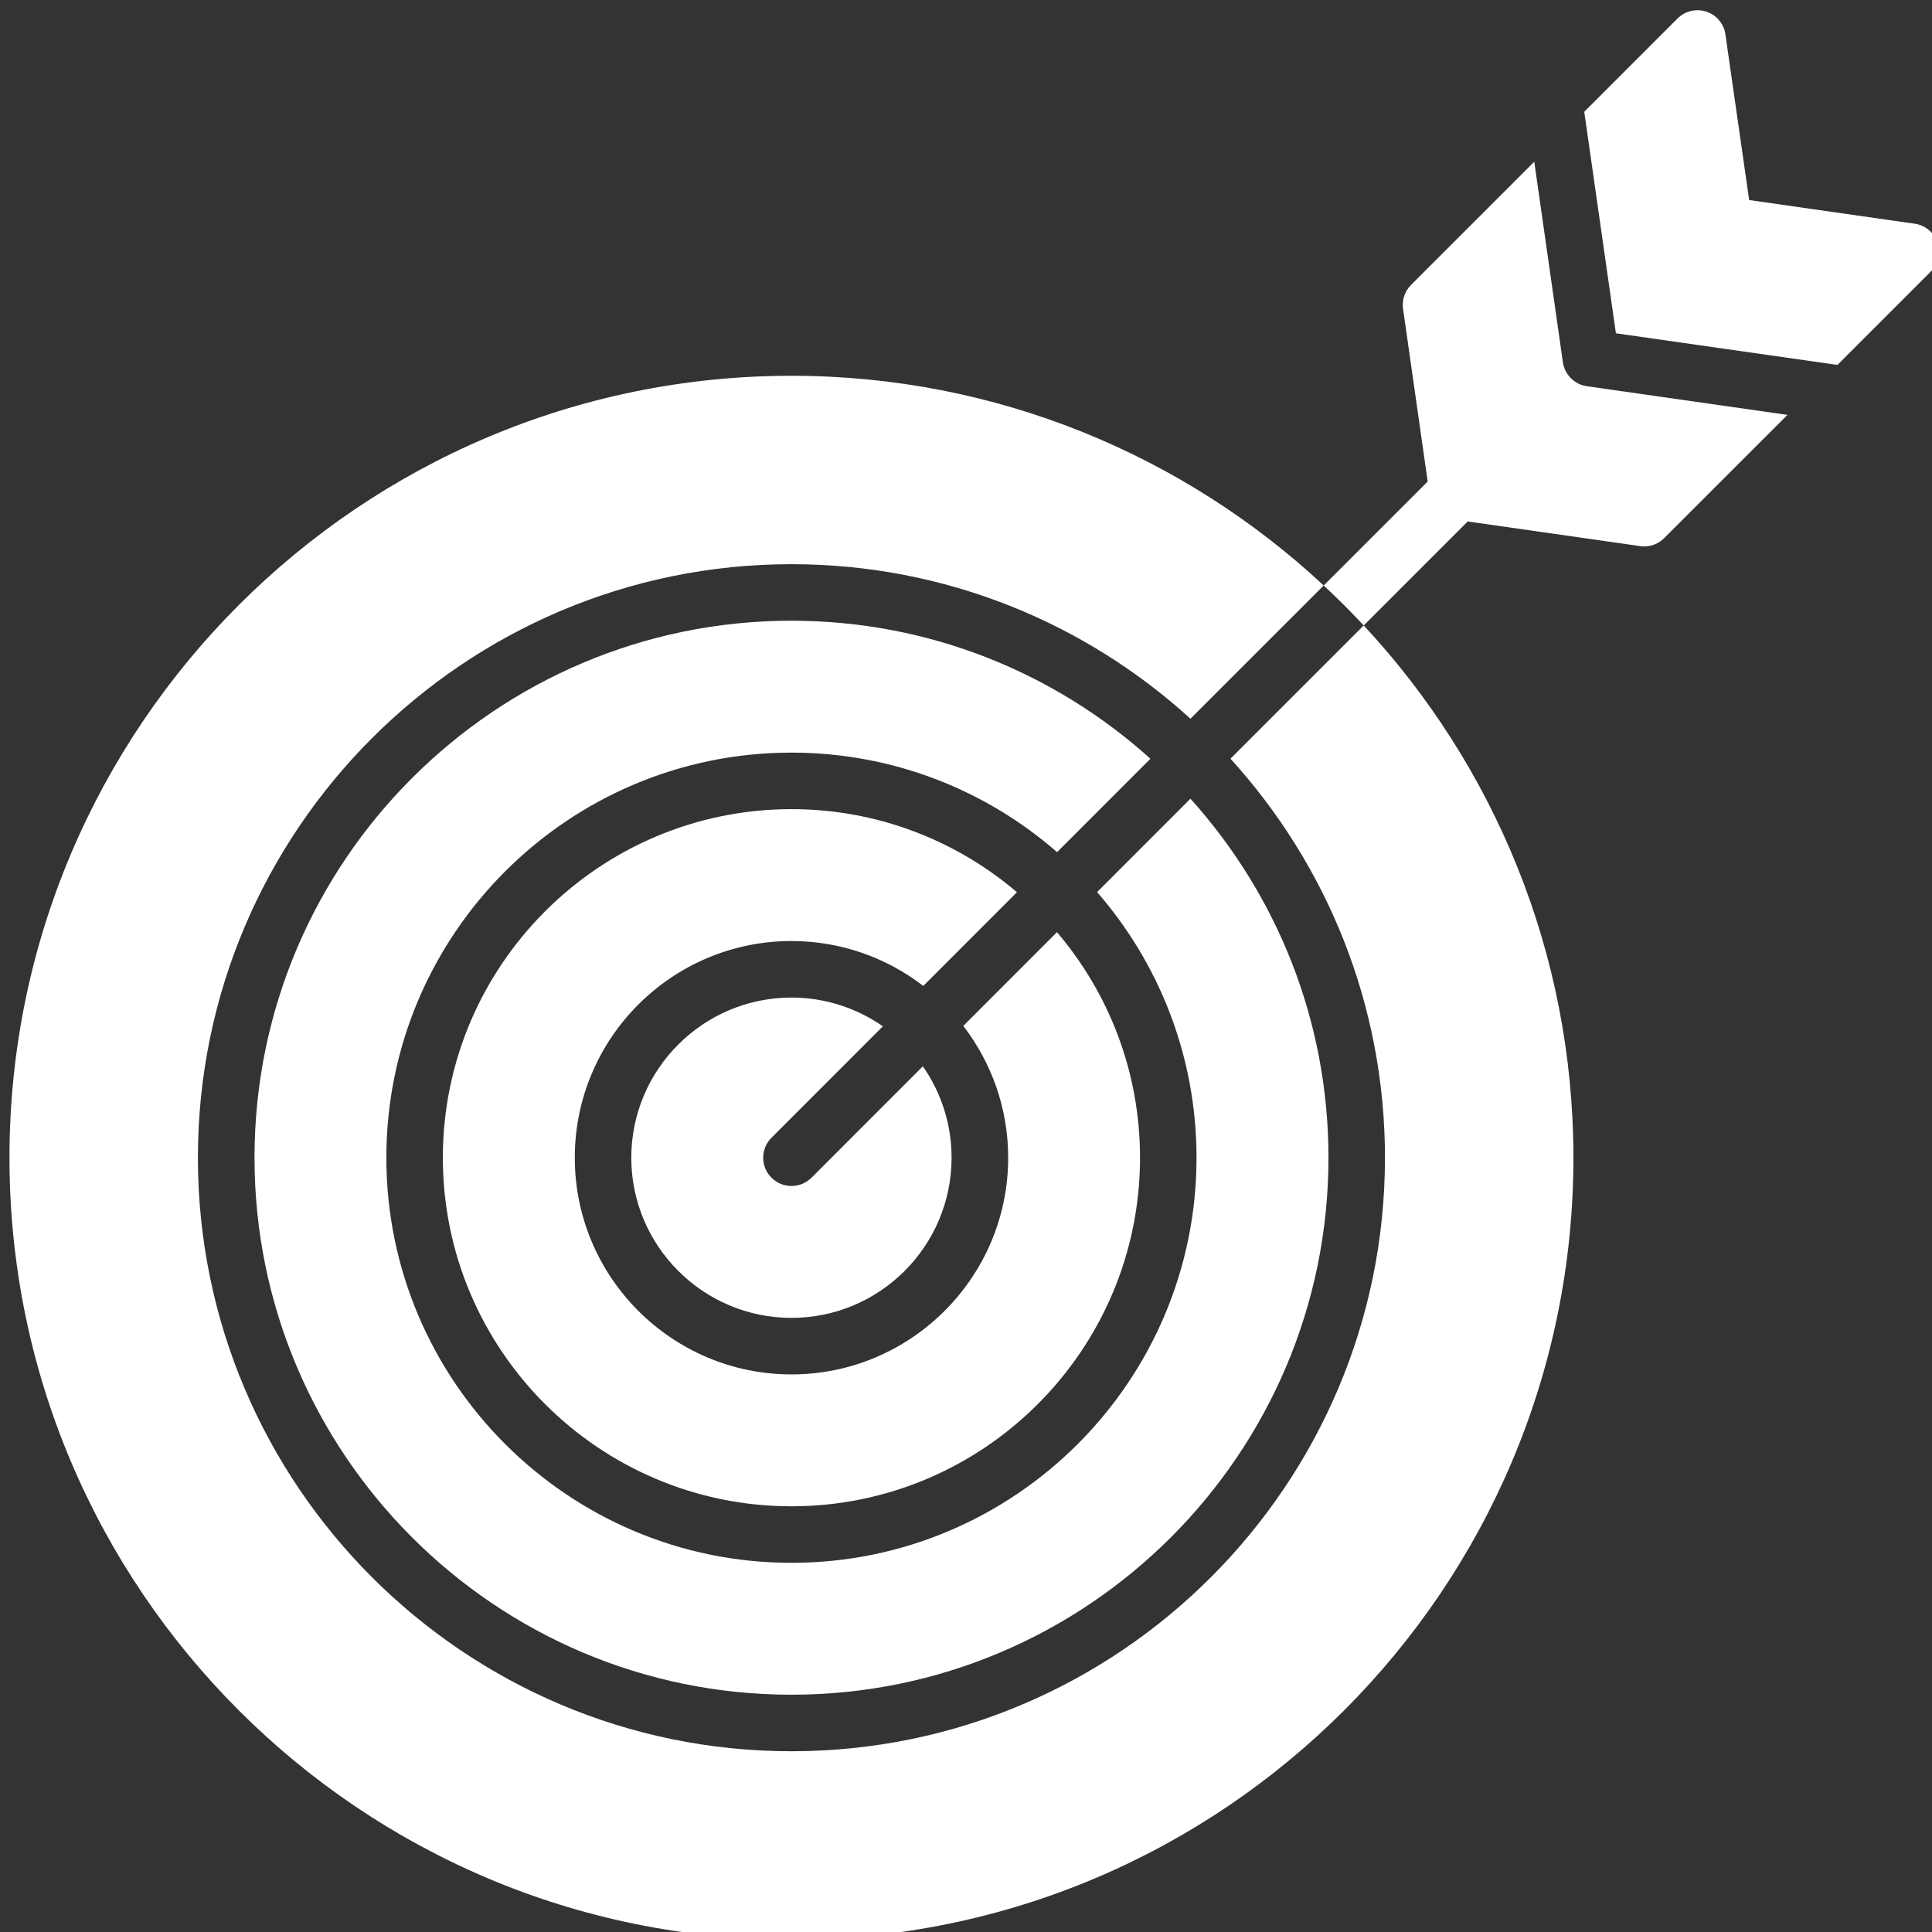
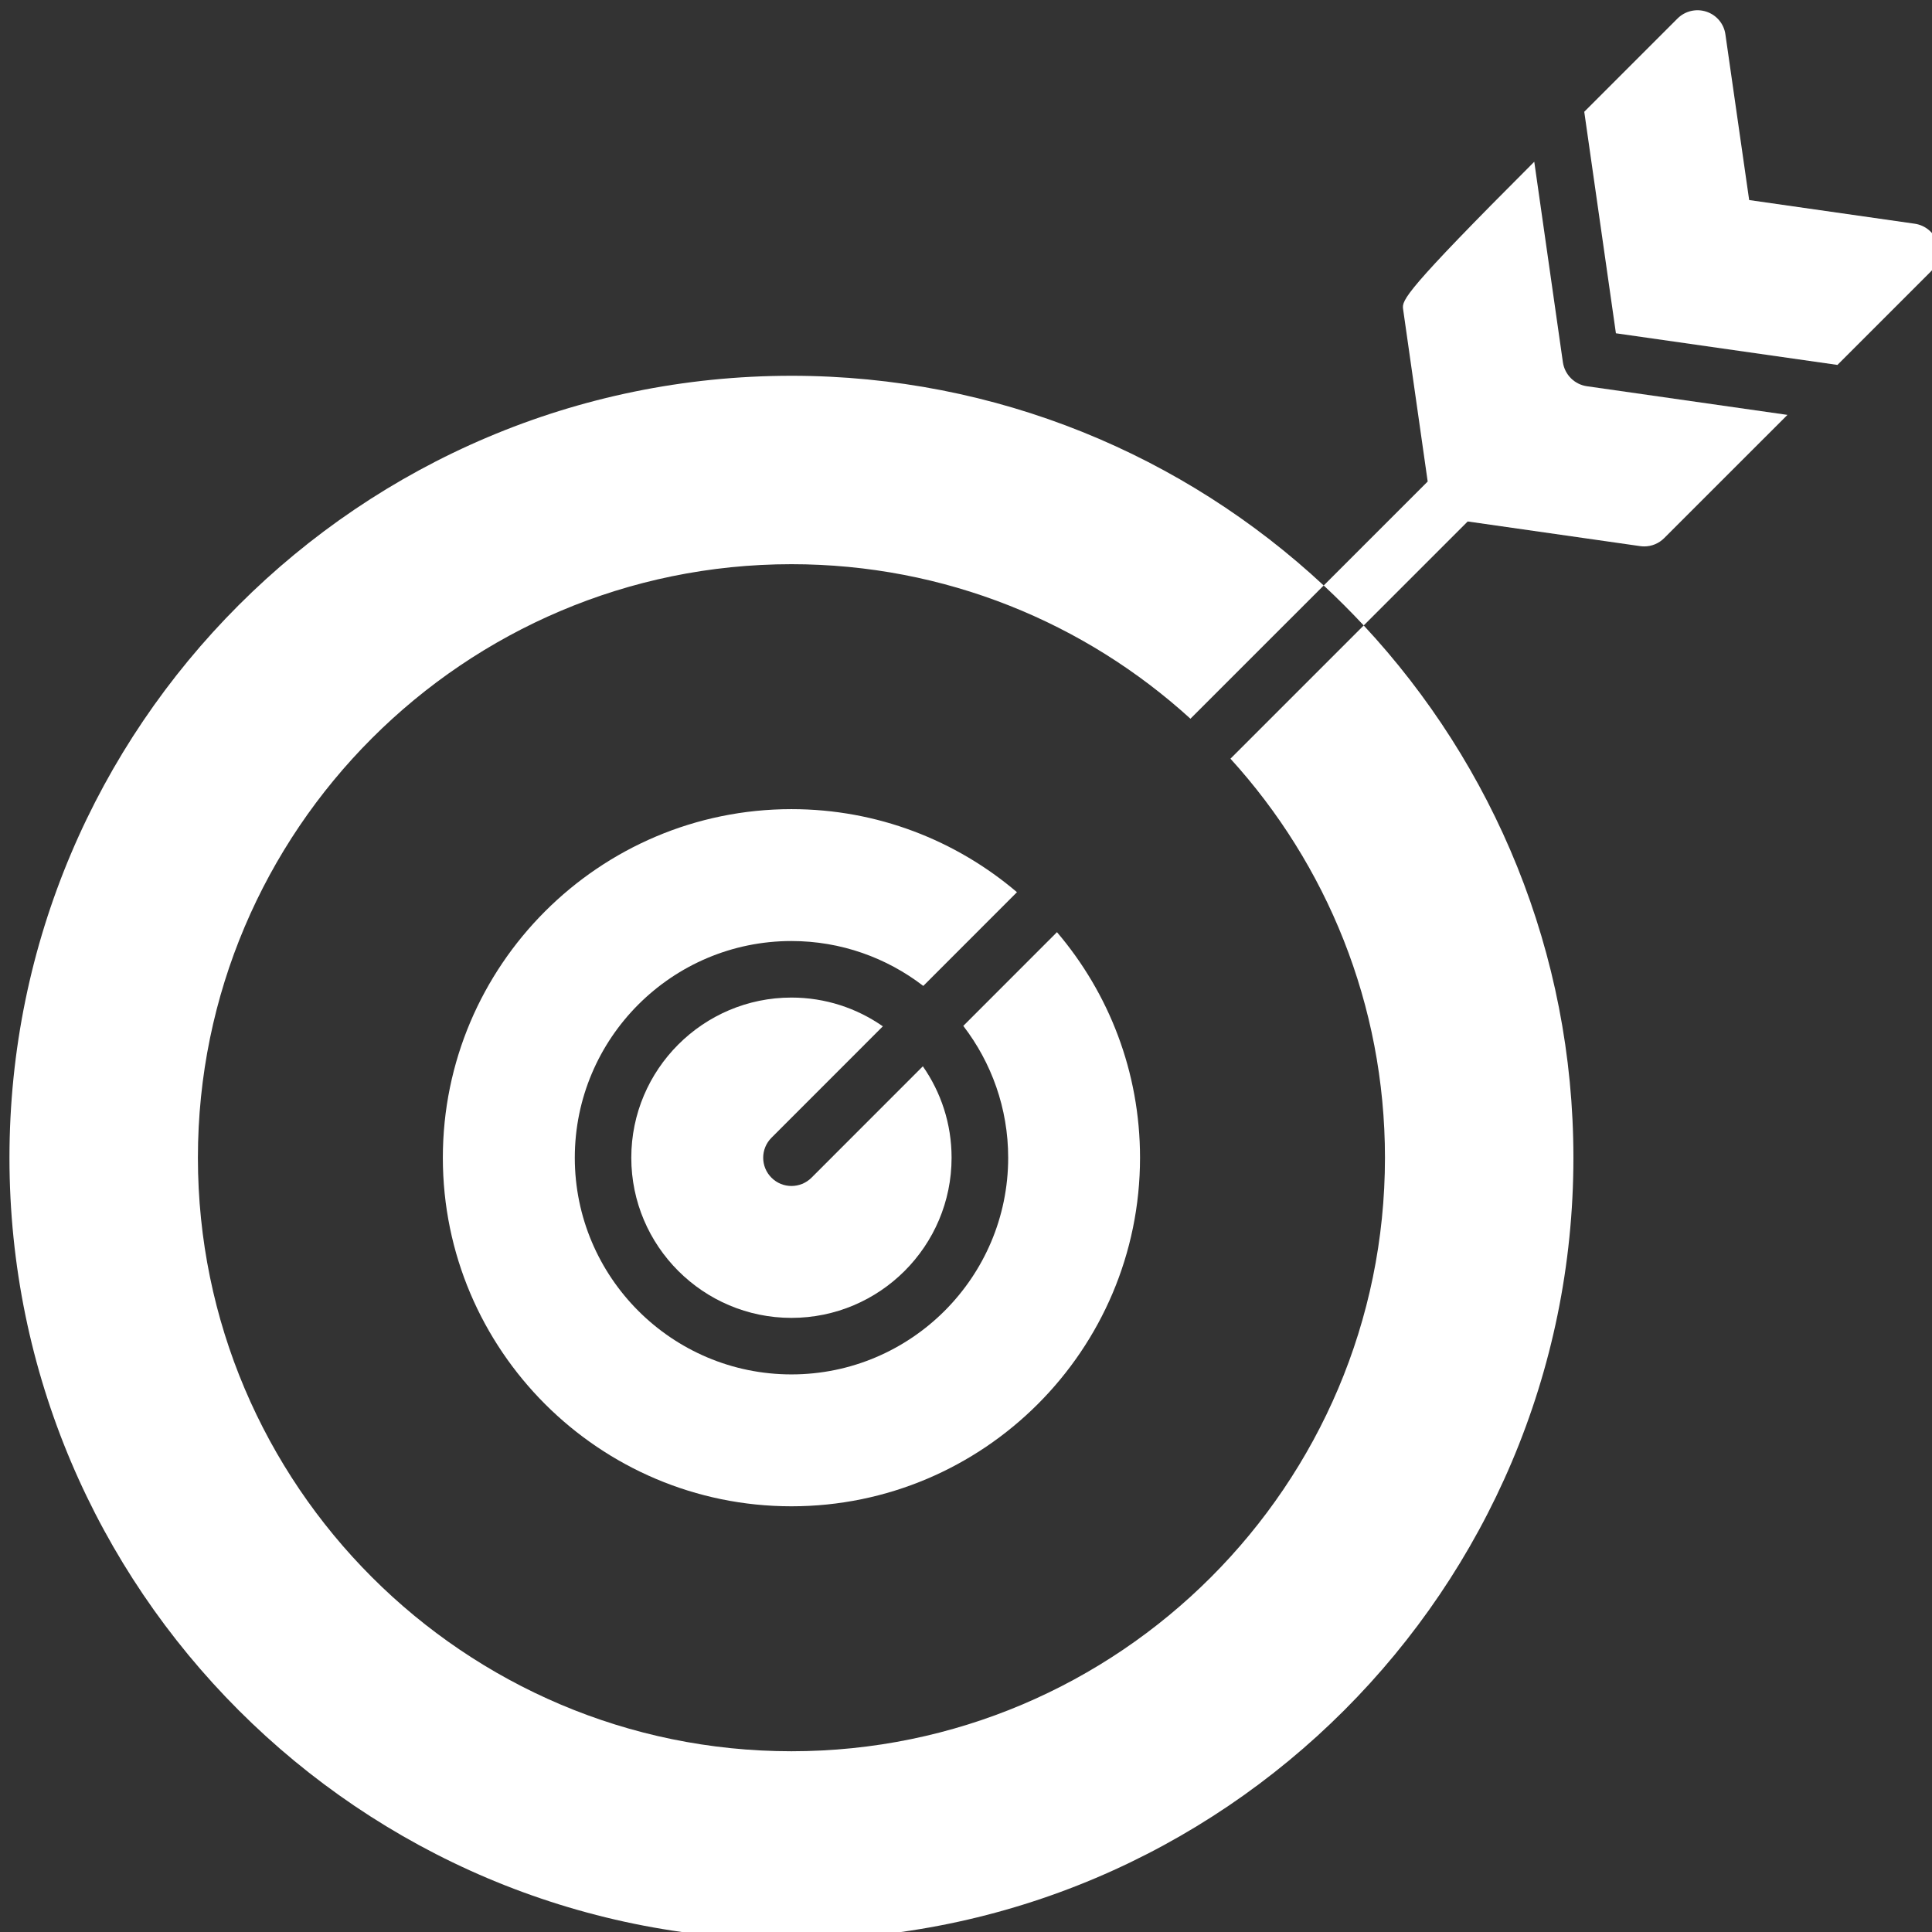
<svg xmlns="http://www.w3.org/2000/svg" width="100%" height="100%" viewBox="0 0 107 107" version="1.1" xml:space="preserve" style="fill-rule:evenodd;clip-rule:evenodd;stroke-linejoin:round;stroke-miterlimit:2;">
  <rect x="0" y="0" width="107" height="107" fill="#333333" stroke="none" />
  <g transform="matrix(1,0,0,1,-350.259,-2023.81)">
    <g transform="matrix(1.023,0,0,1.023,-9.198,-51.597)">
      <g transform="matrix(0.587,0,0,0.587,-461.442,1784.54)">
-         <path d="M1528.84,449.435L1526.2,430.941L1514.83,442.308C1514.25,442.887 1513.98,443.707 1514.1,444.519L1516.37,460.432L1506.78,470.021C1508.05,471.205 1509.28,472.435 1510.47,473.707L1520.06,464.118L1535.97,466.392C1536.09,466.409 1536.22,466.418 1536.34,466.418C1537.03,466.418 1537.69,466.146 1538.18,465.654L1549.55,454.288L1531.06,451.646C1529.91,451.482 1529.01,450.581 1528.84,449.435Z" style="fill:white;fill-rule:nonzero;" />
+         <path d="M1528.84,449.435L1526.2,430.941C1514.25,442.887 1513.98,443.707 1514.1,444.519L1516.37,460.432L1506.78,470.021C1508.05,471.205 1509.28,472.435 1510.47,473.707L1520.06,464.118L1535.97,466.392C1536.09,466.409 1536.22,466.418 1536.34,466.418C1537.03,466.418 1537.69,466.146 1538.18,465.654L1549.55,454.288L1531.06,451.646C1529.91,451.482 1529.01,450.581 1528.84,449.435Z" style="fill:white;fill-rule:nonzero;" />
      </g>
      <g transform="matrix(0.587,0,0,0.587,-461.442,1784.54)">
        <path d="M1563.39,438.411C1563.08,437.475 1562.26,436.794 1561.28,436.655L1546.02,434.474L1543.83,419.207C1543.7,418.229 1543.02,417.414 1542.08,417.102C1541.14,416.79 1540.11,417.034 1539.41,417.732L1530.81,426.333L1533.73,446.762L1554.16,449.68L1562.76,441.079C1563.46,440.38 1563.7,439.348 1563.39,438.411Z" style="fill:white;fill-rule:nonzero;" />
      </g>
      <g transform="matrix(0.587,0,0,0.587,-461.442,1784.54)">
        <path d="M1512.43,522.798C1512.43,552.981 1487.88,577.538 1457.69,577.538C1427.51,577.538 1402.95,552.981 1402.95,522.798C1402.95,492.614 1427.51,468.058 1457.69,468.058C1471.85,468.058 1484.77,473.46 1494.49,482.31L1506.78,470.021C1493.9,458.029 1476.64,450.681 1457.69,450.681C1417.93,450.681 1385.57,483.032 1385.57,522.798C1385.57,562.563 1417.93,594.915 1457.69,594.915C1497.46,594.915 1529.81,562.563 1529.81,522.798C1529.81,503.851 1522.46,486.59 1510.47,473.707L1498.18,485.996C1507.03,495.724 1512.43,508.642 1512.43,522.798Z" style="fill:white;fill-rule:nonzero;" />
      </g>
      <g transform="matrix(0.587,0,0,0.587,-461.442,1784.54)">
        <path d="M1466.12,510.68C1463.73,509.01 1460.82,508.027 1457.69,508.027C1449.55,508.027 1442.92,514.653 1442.92,522.798C1442.92,530.943 1449.55,537.569 1457.69,537.569C1465.84,537.569 1472.46,530.943 1472.46,522.798C1472.46,519.665 1471.48,516.759 1469.81,514.366L1459.54,524.641C1459.03,525.15 1458.36,525.404 1457.69,525.404C1457.02,525.404 1456.36,525.15 1455.85,524.641C1454.83,523.623 1454.83,521.973 1455.85,520.955L1466.12,510.68Z" style="fill:white;fill-rule:nonzero;" />
      </g>
      <g transform="matrix(0.587,0,0,0.587,-461.442,1784.54)">
        <path d="M1457.69,490.649C1439.96,490.649 1425.54,505.071 1425.54,522.798C1425.54,540.525 1439.96,554.946 1457.69,554.946C1475.42,554.946 1489.84,540.525 1489.84,522.798C1489.84,514.871 1486.96,507.606 1482.18,501.995L1473.54,510.64C1476.13,514.011 1477.68,518.226 1477.68,522.798C1477.68,533.817 1468.71,542.782 1457.69,542.782C1446.67,542.782 1437.71,533.817 1437.71,522.798C1437.71,511.778 1446.67,502.813 1457.69,502.813C1462.26,502.813 1466.48,504.36 1469.85,506.953L1478.49,498.309C1472.88,493.535 1465.62,490.649 1457.69,490.649Z" style="fill:white;fill-rule:nonzero;" />
      </g>
      <g transform="matrix(0.587,0,0,0.587,-461.442,1784.54)">
-         <path d="M1485.88,498.299C1491.59,504.863 1495.05,513.433 1495.05,522.798C1495.05,543.399 1478.29,560.16 1457.69,560.16C1437.09,560.16 1420.33,543.399 1420.33,522.798C1420.33,502.196 1437.09,485.436 1457.69,485.436C1467.06,485.436 1475.63,488.9 1482.19,494.613L1490.8,486C1482.02,478.092 1470.41,473.271 1457.69,473.271C1430.38,473.271 1408.17,495.489 1408.17,522.798C1408.17,550.107 1430.38,572.324 1457.69,572.324C1485,572.324 1507.22,550.107 1507.22,522.798C1507.22,510.079 1502.4,498.466 1494.49,489.687L1485.88,498.299Z" style="fill:white;fill-rule:nonzero;" />
-       </g>
+         </g>
    </g>
  </g>
</svg>